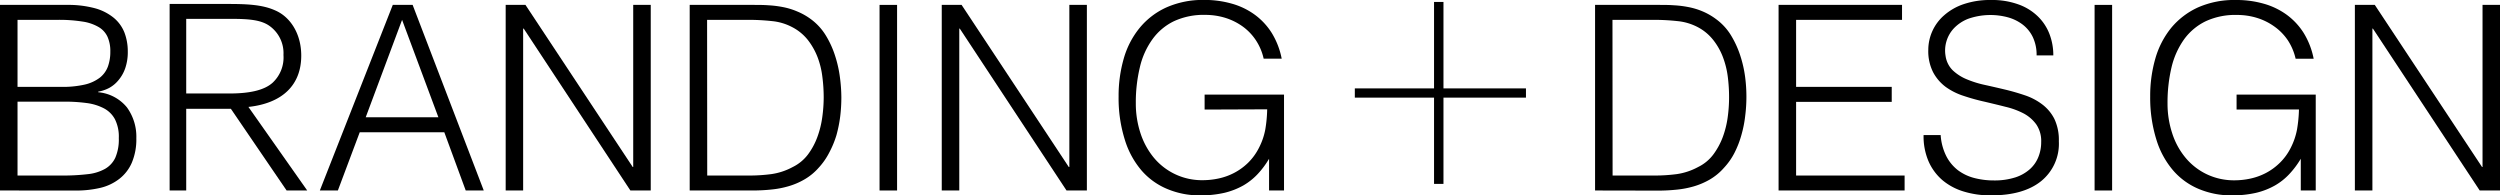
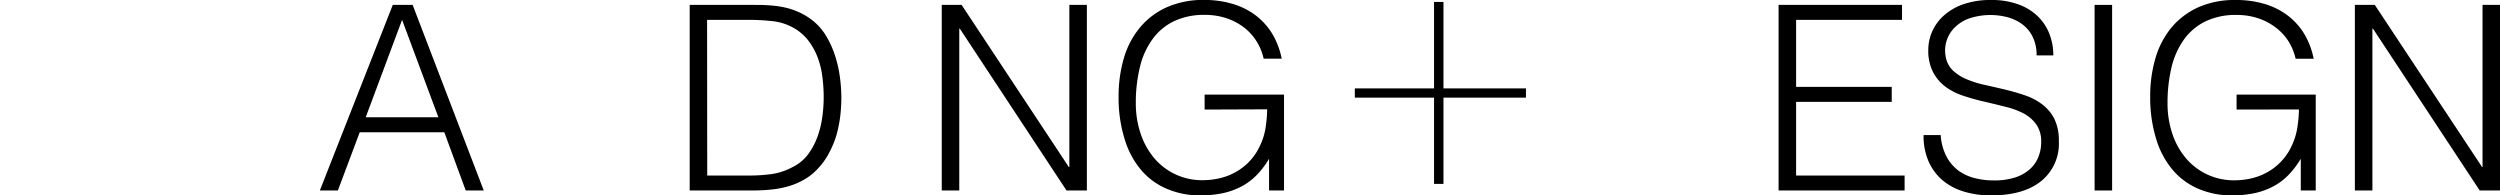
<svg xmlns="http://www.w3.org/2000/svg" viewBox="0 0 397.93 31.1">
  <title>アセット 8</title>
  <g id="レイヤー_2" data-name="レイヤー 2">
    <g id="レイヤー_1-2" data-name="レイヤー 1">
-       <path d="M0,30.32V.78H10.67a16.34,16.34,0,0,1,4.43.53,8.11,8.11,0,0,1,3,1.52,5.84,5.84,0,0,1,1.71,2.36,8.4,8.4,0,0,1,.53,3,7.91,7.91,0,0,1-.41,2.68,6,6,0,0,1-1.07,1.89A5,5,0,0,1,17.37,14a5.87,5.87,0,0,1-1.74.59v.09a6.66,6.66,0,0,1,4.58,2.42A7.93,7.93,0,0,1,21.7,22a9.5,9.5,0,0,1-.72,3.9,6.52,6.52,0,0,1-2,2.58,7.89,7.89,0,0,1-3,1.42,16.89,16.89,0,0,1-3.88.43ZM2.79,13.83H9.85a15.66,15.66,0,0,0,3.65-.37,6.33,6.33,0,0,0,2.38-1.09,4.06,4.06,0,0,0,1.29-1.76,6.86,6.86,0,0,0,.39-2.4,5.55,5.55,0,0,0-.45-2.36,3.49,3.49,0,0,0-1.44-1.56,7.05,7.05,0,0,0-2.56-.86,23.62,23.62,0,0,0-3.88-.27H2.79Zm0,14.11h7.1a33.23,33.23,0,0,0,4-.21,7.22,7.22,0,0,0,2.81-.84,4,4,0,0,0,1.66-1.8,7.3,7.3,0,0,0,.55-3.1,6.19,6.19,0,0,0-.61-3,4.21,4.21,0,0,0-1.77-1.75,8.16,8.16,0,0,0-2.75-.84,25.65,25.65,0,0,0-3.56-.22H2.79Z" />
-       <path d="M45.62,30.32l-8.87-13H29.64v13H27V.63h9.13c3,0,5.55.08,7.61,1,2.4,1,4.21,3.65,4.21,7.23,0,4.63-2.95,7.57-8.41,8.16L48.9,30.32ZM36.54,14.88c3.15,0,5.51-.5,6.86-1.72a5.49,5.49,0,0,0,1.72-4.41,5.32,5.32,0,0,0-2.23-4.63C41.46,3.11,39.4,3,36.54,3h-6.9V14.88Z" />
      <path d="M50.91,30.32,62.52.78h3.16L77,30.32H74.13l-3.41-9.27H57.26l-3.48,9.27Zm7.3-11.65H69.78L64,3.16Z" />
-       <path d="M83.36,4.55h-.09V30.32H80.49V.78h3.15l17.07,25.8h.08V.78h2.79V30.32h-3.24Z" />
      <path d="M109.78,30.32V.78h10.09c.82,0,1.63,0,2.42.06a16.62,16.62,0,0,1,2.34.29,11,11,0,0,1,2.23.68A10.19,10.19,0,0,1,129,3a9.09,9.09,0,0,1,2.42,2.6,14.82,14.82,0,0,1,1.49,3.24,18.89,18.89,0,0,1,.78,3.45,25.24,25.24,0,0,1,.23,3.22,25.37,25.37,0,0,1-.18,3,21,21,0,0,1-.6,3A15.24,15.24,0,0,1,132,24.27a10.79,10.79,0,0,1-1.7,2.44,9,9,0,0,1-2.24,1.84,11.19,11.19,0,0,1-2.54,1.09,14.75,14.75,0,0,1-2.77.53,28.07,28.07,0,0,1-2.91.15Zm2.79-2.38h6.68a26.47,26.47,0,0,0,3.55-.23,10.11,10.11,0,0,0,3.39-1.13,6.76,6.76,0,0,0,2.42-2,10.9,10.9,0,0,0,1.49-2.77,14.88,14.88,0,0,0,.78-3.14,23.4,23.4,0,0,0,.23-3.16,25.84,25.84,0,0,0-.21-3.26,13.16,13.16,0,0,0-.77-3.16,10.81,10.81,0,0,0-1.56-2.75A7.7,7.7,0,0,0,126,4.27a8.6,8.6,0,0,0-3.12-.91,33.91,33.91,0,0,0-3.65-.2h-6.68Z" />
-       <path d="M140,30.32V.78h2.79V30.32Z" />
      <path d="M152.77,4.55h-.08V30.32H149.9V.78h3.16l17.06,25.8h.09V.78H173V30.32h-3.24Z" />
      <path d="M191.74,17.44V15.06h12.64V30.32H202V25.27a13.83,13.83,0,0,1-1.78,2.4,10,10,0,0,1-2.32,1.85,11.74,11.74,0,0,1-3,1.17,17.08,17.08,0,0,1-3.89.41,13.27,13.27,0,0,1-5.17-1,11,11,0,0,1-4.11-2.93,13.64,13.64,0,0,1-2.68-4.9,22.06,22.06,0,0,1-1-6.9,21.42,21.42,0,0,1,.82-6.05,13.58,13.58,0,0,1,2.53-4.88,11.83,11.83,0,0,1,4.26-3.26,14.32,14.32,0,0,1,6-1.19,15.7,15.7,0,0,1,4.37.58,11.41,11.41,0,0,1,3.65,1.74,10.54,10.54,0,0,1,2.73,2.91,12.27,12.27,0,0,1,1.6,4.12h-2.87a8.74,8.74,0,0,0-1.25-2.95,8.47,8.47,0,0,0-2.11-2.19,9.68,9.68,0,0,0-2.75-1.36,10.74,10.74,0,0,0-3.16-.47,11.23,11.23,0,0,0-5,1,9.09,9.09,0,0,0-3.44,2.89,12.36,12.36,0,0,0-2,4.47,23.79,23.79,0,0,0-.64,5.72,15.08,15.08,0,0,0,.72,4.68,12,12,0,0,0,2.09,3.9,9.94,9.94,0,0,0,7.9,3.65,11.87,11.87,0,0,0,2.46-.27,9.65,9.65,0,0,0,2.46-.88,9.39,9.39,0,0,0,2.22-1.6,9.09,9.09,0,0,0,1.76-2.42,10.5,10.5,0,0,0,1-2.91,21.72,21.72,0,0,0,.3-3.2Z" />
      <path d="M229.76,14.07h13.13v1.47H229.76V29.27h-1.5V15.54H215.65V14.07h12.61V.31h1.5Z" />
-       <path d="M253.89,30.32V.78H264c.82,0,1.63,0,2.42.06a16.26,16.26,0,0,1,2.34.29,11.12,11.12,0,0,1,2.24.68A10.12,10.12,0,0,1,273.09,3a9,9,0,0,1,2.42,2.6A15.34,15.34,0,0,1,277,8.84a18.89,18.89,0,0,1,.78,3.45,24.26,24.26,0,0,1,0,6.21,18.51,18.51,0,0,1-.6,3,15.2,15.2,0,0,1-1.08,2.79,10.52,10.52,0,0,1-1.71,2.44,9.1,9.1,0,0,1-2.23,1.84,11.59,11.59,0,0,1-2.54,1.09,14.91,14.91,0,0,1-2.77.53,28.12,28.12,0,0,1-2.92.15Zm2.79-2.38h6.69a26.58,26.58,0,0,0,3.55-.23,10.13,10.13,0,0,0,3.38-1.13,6.67,6.67,0,0,0,2.42-2,11.26,11.26,0,0,0,1.5-2.77,14.88,14.88,0,0,0,.78-3.14,23.34,23.34,0,0,0,.22-3.16,25.81,25.81,0,0,0-.2-3.26,13.66,13.66,0,0,0-.78-3.16,10.24,10.24,0,0,0-1.56-2.75,7.66,7.66,0,0,0-2.54-2.07A8.72,8.72,0,0,0,267,3.36a34.05,34.05,0,0,0-3.65-.2h-6.69Z" />
      <path d="M283.1,30.32V.78h19.65V3.16H285.89V13.83h15.22v2.38H285.89V27.94h17.27v2.38Z" />
      <path d="M308.9,21.5a8.7,8.7,0,0,0,.89,3.34,6.68,6.68,0,0,0,1.84,2.24,7.44,7.44,0,0,0,2.61,1.25,12.32,12.32,0,0,0,3.16.39,10.75,10.75,0,0,0,3.4-.49,6.46,6.46,0,0,0,2.34-1.34,5.15,5.15,0,0,0,1.33-1.95,6.26,6.26,0,0,0,.43-2.33,4.68,4.68,0,0,0-.77-2.79,5.9,5.9,0,0,0-2-1.75A12.25,12.25,0,0,0,319.22,17c-1.08-.28-2.19-.54-3.32-.81a32.44,32.44,0,0,1-3.32-.92,10.28,10.28,0,0,1-2.87-1.43,7,7,0,0,1-2-2.32,7.4,7.4,0,0,1-.78-3.59,7.31,7.31,0,0,1,2.53-5.5A9.06,9.06,0,0,1,312.56.66,13.07,13.07,0,0,1,316.9,0a12.33,12.33,0,0,1,4.37.7,8.53,8.53,0,0,1,3.1,1.91,7.78,7.78,0,0,1,1.85,2.81,9.37,9.37,0,0,1,.61,3.4h-2.66a6.57,6.57,0,0,0-.6-2.91,5.54,5.54,0,0,0-1.62-2,6.92,6.92,0,0,0-2.34-1.15,10.71,10.71,0,0,0-6.3.22A6.28,6.28,0,0,0,311,4.51a5.15,5.15,0,0,0-1.19,2.1,5.08,5.08,0,0,0-.13,2.29,4,4,0,0,0,1.15,2.3,7.3,7.3,0,0,0,2.22,1.42,16.33,16.33,0,0,0,2.89.9c1.05.23,2.13.48,3.22.74s2.15.57,3.18.92a9.59,9.59,0,0,1,2.73,1.44A6.66,6.66,0,0,1,327,18.93a7.82,7.82,0,0,1,.71,3.55,7.65,7.65,0,0,1-2.83,6.36c-1.88,1.51-4.54,2.26-8,2.26a14.52,14.52,0,0,1-4.26-.6,9.52,9.52,0,0,1-3.41-1.8,8.37,8.37,0,0,1-2.23-3,10.09,10.09,0,0,1-.8-4.2Z" />
      <path d="M333.4,30.32V.78h2.79V30.32Z" />
      <path d="M356,17.44V15.06H368.6V30.32h-2.38V25.27a13.88,13.88,0,0,1-1.79,2.4,9.74,9.74,0,0,1-2.32,1.85,11.53,11.53,0,0,1-3,1.17,17.1,17.1,0,0,1-3.9.41,13.34,13.34,0,0,1-5.17-1,11,11,0,0,1-4.1-2.93,13.65,13.65,0,0,1-2.69-4.9,22.37,22.37,0,0,1-1-6.9,21.42,21.42,0,0,1,.82-6.05,13.72,13.72,0,0,1,2.52-4.88,12,12,0,0,1,4.27-3.26A14.29,14.29,0,0,1,355.92,0a15.7,15.7,0,0,1,4.37.58,11.51,11.51,0,0,1,3.65,1.74,10.54,10.54,0,0,1,2.73,2.91,12.27,12.27,0,0,1,1.6,4.12H365.4a8.94,8.94,0,0,0-1.25-2.95A8.51,8.51,0,0,0,362,4.21a9.55,9.55,0,0,0-2.75-1.36,10.7,10.7,0,0,0-3.16-.47,11.15,11.15,0,0,0-5,1,9.2,9.2,0,0,0-3.45,2.89,12.71,12.71,0,0,0-2,4.47,24.33,24.33,0,0,0-.63,5.72,15.08,15.08,0,0,0,.72,4.68,11.62,11.62,0,0,0,2.09,3.9,9.94,9.94,0,0,0,3.36,2.66,10.07,10.07,0,0,0,4.54,1,11.87,11.87,0,0,0,2.46-.27,9.79,9.79,0,0,0,2.46-.88,9.34,9.34,0,0,0,2.21-1.6,8.91,8.91,0,0,0,1.77-2.42,10.81,10.81,0,0,0,1-2.91,21.7,21.7,0,0,0,.31-3.2Z" />
      <path d="M377.7,4.55h-.08V30.32h-2.79V.78H378l17.07,25.8h.08V.78h2.79V30.32h-3.24Z" />
    </g>
  </g>
</svg>